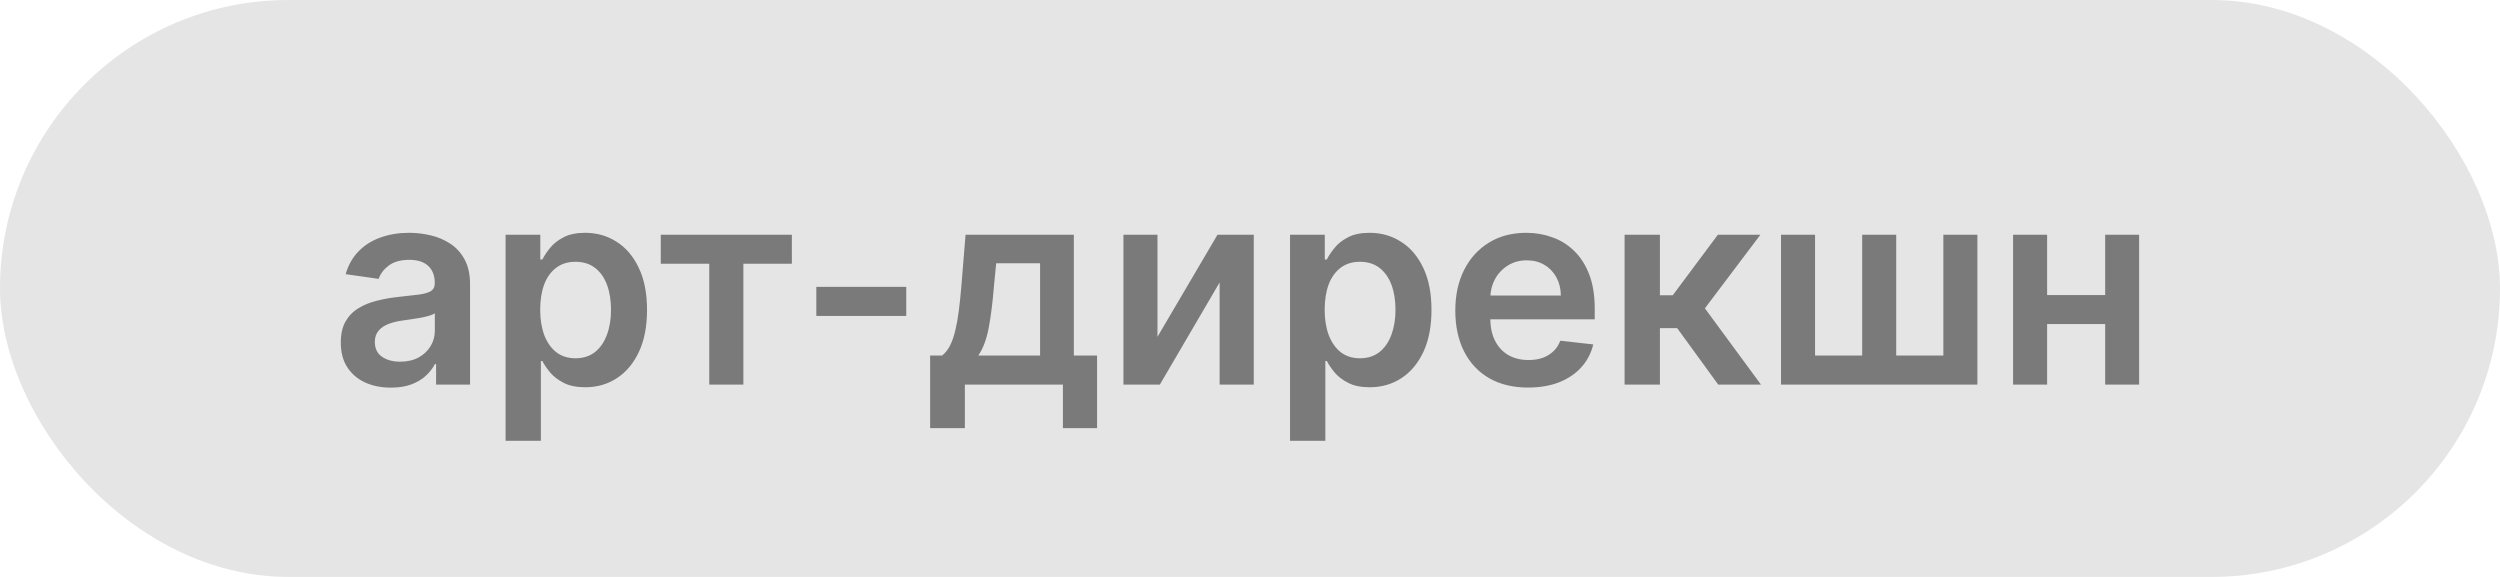
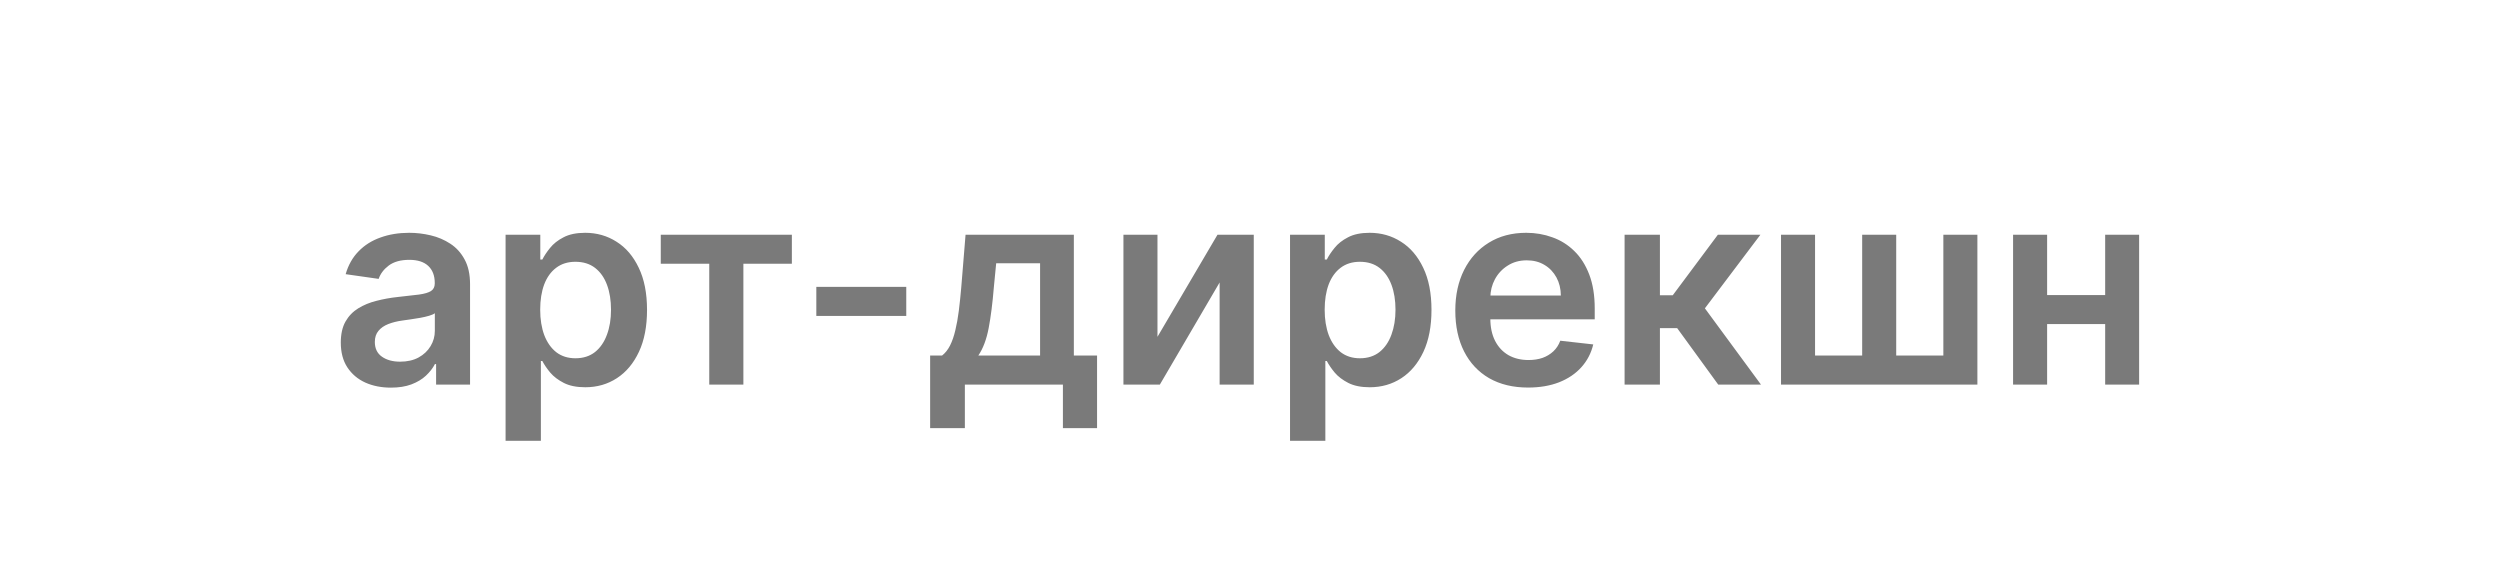
<svg xmlns="http://www.w3.org/2000/svg" width="91" height="21" viewBox="0 0 91 21" fill="none">
-   <rect width="91" height="21" rx="10.5" fill="#E5E5E5" />
-   <path d="M14.23 14.11C13.884 14.11 13.573 14.049 13.296 13.925C13.021 13.8 12.804 13.615 12.643 13.371C12.484 13.128 12.405 12.827 12.405 12.47C12.405 12.162 12.462 11.907 12.575 11.706C12.689 11.505 12.844 11.344 13.04 11.223C13.237 11.102 13.458 11.011 13.704 10.95C13.953 10.886 14.21 10.839 14.475 10.811C14.795 10.778 15.054 10.748 15.253 10.722C15.452 10.694 15.596 10.651 15.686 10.595C15.778 10.535 15.825 10.444 15.825 10.321V10.3C15.825 10.032 15.745 9.825 15.587 9.678C15.428 9.531 15.2 9.458 14.901 9.458C14.586 9.458 14.337 9.527 14.152 9.664C13.97 9.801 13.847 9.964 13.783 10.151L12.582 9.98C12.677 9.649 12.833 9.372 13.051 9.149C13.269 8.924 13.535 8.756 13.85 8.645C14.165 8.531 14.513 8.474 14.894 8.474C15.157 8.474 15.419 8.505 15.679 8.567C15.939 8.628 16.177 8.73 16.393 8.872C16.608 9.012 16.781 9.202 16.911 9.444C17.044 9.685 17.11 9.987 17.11 10.349V14H15.874V13.251H15.832C15.754 13.402 15.643 13.544 15.501 13.677C15.362 13.807 15.185 13.912 14.972 13.993C14.762 14.071 14.514 14.11 14.23 14.11ZM14.564 13.165C14.822 13.165 15.046 13.115 15.235 13.013C15.425 12.909 15.57 12.771 15.672 12.601C15.776 12.43 15.828 12.245 15.828 12.043V11.401C15.788 11.434 15.719 11.464 15.622 11.493C15.527 11.521 15.421 11.546 15.303 11.568C15.184 11.589 15.067 11.608 14.951 11.624C14.835 11.641 14.734 11.655 14.649 11.667C14.457 11.693 14.286 11.736 14.134 11.795C13.983 11.854 13.863 11.937 13.776 12.043C13.688 12.148 13.644 12.282 13.644 12.448C13.644 12.685 13.731 12.864 13.903 12.984C14.076 13.105 14.296 13.165 14.564 13.165ZM18.403 16.046V8.545H19.667V9.447H19.741C19.808 9.315 19.901 9.174 20.022 9.025C20.143 8.873 20.306 8.744 20.512 8.638C20.718 8.529 20.981 8.474 21.3 8.474C21.722 8.474 22.102 8.582 22.44 8.798C22.781 9.011 23.051 9.327 23.25 9.746C23.451 10.162 23.552 10.674 23.552 11.28C23.552 11.879 23.454 12.388 23.257 12.807C23.061 13.226 22.793 13.546 22.454 13.766C22.116 13.986 21.733 14.096 21.304 14.096C20.991 14.096 20.732 14.044 20.526 13.94C20.32 13.835 20.155 13.71 20.029 13.563C19.906 13.414 19.81 13.273 19.741 13.141H19.688V16.046H18.403ZM19.663 11.273C19.663 11.626 19.713 11.934 19.812 12.2C19.914 12.465 20.06 12.672 20.249 12.821C20.441 12.968 20.673 13.041 20.945 13.041C21.229 13.041 21.467 12.965 21.659 12.814C21.851 12.66 21.995 12.45 22.092 12.185C22.192 11.918 22.241 11.614 22.241 11.273C22.241 10.934 22.193 10.633 22.096 10.371C21.999 10.108 21.854 9.902 21.663 9.753C21.471 9.604 21.232 9.529 20.945 9.529C20.671 9.529 20.438 9.601 20.246 9.746C20.054 9.89 19.908 10.093 19.809 10.353C19.712 10.613 19.663 10.92 19.663 11.273ZM24.052 9.6V8.545H28.824V9.6H27.059V14H25.817V9.6H24.052ZM32.988 10.442V11.5H29.714V10.442H32.988ZM33.857 15.584V12.942H34.291C34.407 12.852 34.504 12.73 34.582 12.576C34.66 12.42 34.724 12.236 34.773 12.026C34.825 11.812 34.868 11.575 34.901 11.312C34.934 11.047 34.964 10.761 34.99 10.456L35.146 8.545H39.088V12.942H39.933V15.584H38.69V14H35.121V15.584H33.857ZM35.611 12.942H37.859V9.582H36.261L36.176 10.456C36.129 11.034 36.066 11.528 35.988 11.94C35.91 12.352 35.784 12.686 35.611 12.942ZM42.132 12.26L44.316 8.545H45.637V14H44.394V10.282L42.218 14H40.893V8.545H42.132V12.26ZM46.957 16.046V8.545H48.222V9.447H48.296C48.362 9.315 48.456 9.174 48.577 9.025C48.697 8.873 48.861 8.744 49.067 8.638C49.273 8.529 49.535 8.474 49.855 8.474C50.276 8.474 50.657 8.582 50.995 8.798C51.336 9.011 51.606 9.327 51.805 9.746C52.006 10.162 52.106 10.674 52.106 11.28C52.106 11.879 52.008 12.388 51.812 12.807C51.615 13.226 51.348 13.546 51.009 13.766C50.671 13.986 50.287 14.096 49.859 14.096C49.546 14.096 49.287 14.044 49.081 13.94C48.875 13.835 48.709 13.71 48.584 13.563C48.461 13.414 48.365 13.273 48.296 13.141H48.243V16.046H46.957ZM48.218 11.273C48.218 11.626 48.268 11.934 48.367 12.2C48.469 12.465 48.615 12.672 48.804 12.821C48.996 12.968 49.228 13.041 49.5 13.041C49.784 13.041 50.022 12.965 50.214 12.814C50.406 12.66 50.55 12.45 50.647 12.185C50.746 11.918 50.796 11.614 50.796 11.273C50.796 10.934 50.748 10.633 50.651 10.371C50.553 10.108 50.409 9.902 50.217 9.753C50.026 9.604 49.786 9.529 49.5 9.529C49.225 9.529 48.992 9.601 48.8 9.746C48.609 9.89 48.463 10.093 48.364 10.353C48.267 10.613 48.218 10.92 48.218 11.273ZM55.622 14.107C55.075 14.107 54.603 13.993 54.205 13.766C53.81 13.536 53.506 13.212 53.293 12.793C53.08 12.371 52.973 11.875 52.973 11.305C52.973 10.744 53.08 10.251 53.293 9.827C53.508 9.401 53.809 9.07 54.195 8.833C54.581 8.594 55.034 8.474 55.555 8.474C55.891 8.474 56.208 8.529 56.506 8.638C56.807 8.744 57.072 8.91 57.302 9.135C57.534 9.36 57.716 9.646 57.849 9.994C57.981 10.34 58.048 10.752 58.048 11.23V11.624H53.577V10.758H56.815C56.813 10.512 56.76 10.293 56.656 10.101C56.551 9.907 56.406 9.754 56.219 9.643C56.034 9.531 55.819 9.476 55.572 9.476C55.31 9.476 55.079 9.54 54.88 9.668C54.681 9.793 54.526 9.959 54.415 10.165C54.306 10.368 54.25 10.592 54.248 10.836V11.592C54.248 11.91 54.306 12.182 54.422 12.409C54.538 12.634 54.7 12.807 54.908 12.928C55.117 13.046 55.361 13.105 55.64 13.105C55.827 13.105 55.996 13.079 56.148 13.027C56.299 12.973 56.431 12.893 56.542 12.789C56.653 12.685 56.737 12.556 56.794 12.402L57.994 12.537C57.919 12.854 57.774 13.131 57.561 13.368C57.35 13.602 57.081 13.785 56.751 13.915C56.422 14.043 56.046 14.107 55.622 14.107ZM59.135 14V8.545H60.421V10.747H60.889L62.53 8.545H64.078L62.058 11.223L64.1 14H62.544L61.049 11.944H60.421V14H59.135ZM64.829 8.545H66.068V12.942H67.783V8.545H69.022V12.942H70.738V8.545H71.977V14H64.829V8.545ZM77.022 10.74V11.795H74.117V10.74H77.022ZM74.515 8.545V14H73.276V8.545H74.515ZM77.864 8.545V14H76.628V8.545H77.864Z" fill="#7A7A7A" />
+   <path d="M14.23 14.11C13.884 14.11 13.573 14.049 13.296 13.925C13.021 13.8 12.804 13.615 12.643 13.371C12.484 13.128 12.405 12.827 12.405 12.47C12.405 12.162 12.462 11.907 12.575 11.706C12.689 11.505 12.844 11.344 13.04 11.223C13.237 11.102 13.458 11.011 13.704 10.95C13.953 10.886 14.21 10.839 14.475 10.811C14.795 10.778 15.054 10.748 15.253 10.722C15.452 10.694 15.596 10.651 15.686 10.595C15.778 10.535 15.825 10.444 15.825 10.321V10.3C15.825 10.032 15.745 9.825 15.587 9.678C15.428 9.531 15.2 9.458 14.901 9.458C14.586 9.458 14.337 9.527 14.152 9.664C13.97 9.801 13.847 9.964 13.783 10.151L12.582 9.98C12.677 9.649 12.833 9.372 13.051 9.149C13.269 8.924 13.535 8.756 13.85 8.645C14.165 8.531 14.513 8.474 14.894 8.474C15.157 8.474 15.419 8.505 15.679 8.567C15.939 8.628 16.177 8.73 16.393 8.872C16.608 9.012 16.781 9.202 16.911 9.444C17.044 9.685 17.11 9.987 17.11 10.349V14H15.874V13.251H15.832C15.754 13.402 15.643 13.544 15.501 13.677C15.362 13.807 15.185 13.912 14.972 13.993C14.762 14.071 14.514 14.11 14.23 14.11ZM14.564 13.165C14.822 13.165 15.046 13.115 15.235 13.013C15.425 12.909 15.57 12.771 15.672 12.601C15.776 12.43 15.828 12.245 15.828 12.043V11.401C15.788 11.434 15.719 11.464 15.622 11.493C15.527 11.521 15.421 11.546 15.303 11.568C15.184 11.589 15.067 11.608 14.951 11.624C14.835 11.641 14.734 11.655 14.649 11.667C14.457 11.693 14.286 11.736 14.134 11.795C13.983 11.854 13.863 11.937 13.776 12.043C13.688 12.148 13.644 12.282 13.644 12.448C13.644 12.685 13.731 12.864 13.903 12.984C14.076 13.105 14.296 13.165 14.564 13.165ZM18.403 16.046V8.545H19.667V9.447H19.741C19.808 9.315 19.901 9.174 20.022 9.025C20.143 8.873 20.306 8.744 20.512 8.638C20.718 8.529 20.981 8.474 21.3 8.474C21.722 8.474 22.102 8.582 22.44 8.798C22.781 9.011 23.051 9.327 23.25 9.746C23.451 10.162 23.552 10.674 23.552 11.28C23.552 11.879 23.454 12.388 23.257 12.807C23.061 13.226 22.793 13.546 22.454 13.766C22.116 13.986 21.733 14.096 21.304 14.096C20.991 14.096 20.732 14.044 20.526 13.94C20.32 13.835 20.155 13.71 20.029 13.563C19.906 13.414 19.81 13.273 19.741 13.141H19.688V16.046H18.403ZM19.663 11.273C19.663 11.626 19.713 11.934 19.812 12.2C19.914 12.465 20.06 12.672 20.249 12.821C20.441 12.968 20.673 13.041 20.945 13.041C21.229 13.041 21.467 12.965 21.659 12.814C21.851 12.66 21.995 12.45 22.092 12.185C22.192 11.918 22.241 11.614 22.241 11.273C22.241 10.934 22.193 10.633 22.096 10.371C21.999 10.108 21.854 9.902 21.663 9.753C21.471 9.604 21.232 9.529 20.945 9.529C20.671 9.529 20.438 9.601 20.246 9.746C20.054 9.89 19.908 10.093 19.809 10.353C19.712 10.613 19.663 10.92 19.663 11.273ZM24.052 9.6V8.545H28.824V9.6H27.059V14H25.817V9.6H24.052ZM32.988 10.442V11.5H29.714V10.442H32.988ZM33.857 15.584V12.942H34.291C34.407 12.852 34.504 12.73 34.582 12.576C34.66 12.42 34.724 12.236 34.773 12.026C34.825 11.812 34.868 11.575 34.901 11.312C34.934 11.047 34.964 10.761 34.99 10.456L35.146 8.545H39.088V12.942H39.933V15.584H38.69V14H35.121V15.584H33.857ZM35.611 12.942H37.859V9.582H36.261L36.176 10.456C36.129 11.034 36.066 11.528 35.988 11.94C35.91 12.352 35.784 12.686 35.611 12.942ZM42.132 12.26L44.316 8.545H45.637V14H44.394V10.282L42.218 14H40.893V8.545H42.132V12.26ZM46.957 16.046V8.545H48.222V9.447H48.296C48.362 9.315 48.456 9.174 48.577 9.025C48.697 8.873 48.861 8.744 49.067 8.638C49.273 8.529 49.535 8.474 49.855 8.474C50.276 8.474 50.657 8.582 50.995 8.798C51.336 9.011 51.606 9.327 51.805 9.746C52.006 10.162 52.106 10.674 52.106 11.28C52.106 11.879 52.008 12.388 51.812 12.807C51.615 13.226 51.348 13.546 51.009 13.766C50.671 13.986 50.287 14.096 49.859 14.096C49.546 14.096 49.287 14.044 49.081 13.94C48.875 13.835 48.709 13.71 48.584 13.563C48.461 13.414 48.365 13.273 48.296 13.141H48.243V16.046H46.957ZM48.218 11.273C48.218 11.626 48.268 11.934 48.367 12.2C48.469 12.465 48.615 12.672 48.804 12.821C48.996 12.968 49.228 13.041 49.5 13.041C49.784 13.041 50.022 12.965 50.214 12.814C50.406 12.66 50.55 12.45 50.647 12.185C50.746 11.918 50.796 11.614 50.796 11.273C50.796 10.934 50.748 10.633 50.651 10.371C50.553 10.108 50.409 9.902 50.217 9.753C50.026 9.604 49.786 9.529 49.5 9.529C49.225 9.529 48.992 9.601 48.8 9.746C48.609 9.89 48.463 10.093 48.364 10.353C48.267 10.613 48.218 10.92 48.218 11.273ZM55.622 14.107C55.075 14.107 54.603 13.993 54.205 13.766C53.81 13.536 53.506 13.212 53.293 12.793C53.08 12.371 52.973 11.875 52.973 11.305C52.973 10.744 53.08 10.251 53.293 9.827C53.508 9.401 53.809 9.07 54.195 8.833C54.581 8.594 55.034 8.474 55.555 8.474C55.891 8.474 56.208 8.529 56.506 8.638C56.807 8.744 57.072 8.91 57.302 9.135C57.534 9.36 57.716 9.646 57.849 9.994C57.981 10.34 58.048 10.752 58.048 11.23V11.624H53.577V10.758H56.815C56.813 10.512 56.76 10.293 56.656 10.101C56.551 9.907 56.406 9.754 56.219 9.643C56.034 9.531 55.819 9.476 55.572 9.476C55.31 9.476 55.079 9.54 54.88 9.668C54.681 9.793 54.526 9.959 54.415 10.165C54.306 10.368 54.25 10.592 54.248 10.836V11.592C54.248 11.91 54.306 12.182 54.422 12.409C54.538 12.634 54.7 12.807 54.908 12.928C55.117 13.046 55.361 13.105 55.64 13.105C55.827 13.105 55.996 13.079 56.148 13.027C56.299 12.973 56.431 12.893 56.542 12.789C56.653 12.685 56.737 12.556 56.794 12.402L57.994 12.537C57.919 12.854 57.774 13.131 57.561 13.368C57.35 13.602 57.081 13.785 56.751 13.915C56.422 14.043 56.046 14.107 55.622 14.107ZM59.135 14V8.545H60.421V10.747H60.889L62.53 8.545H64.078L62.058 11.223L64.1 14H62.544L61.049 11.944H60.421V14H59.135ZM64.829 8.545H66.068V12.942H67.783V8.545H69.022V12.942H70.738V8.545H71.977V14H64.829V8.545ZM77.022 10.74V11.795H74.117V10.74H77.022ZM74.515 8.545V14H73.276V8.545ZM77.864 8.545V14H76.628V8.545H77.864Z" fill="#7A7A7A" />
</svg>